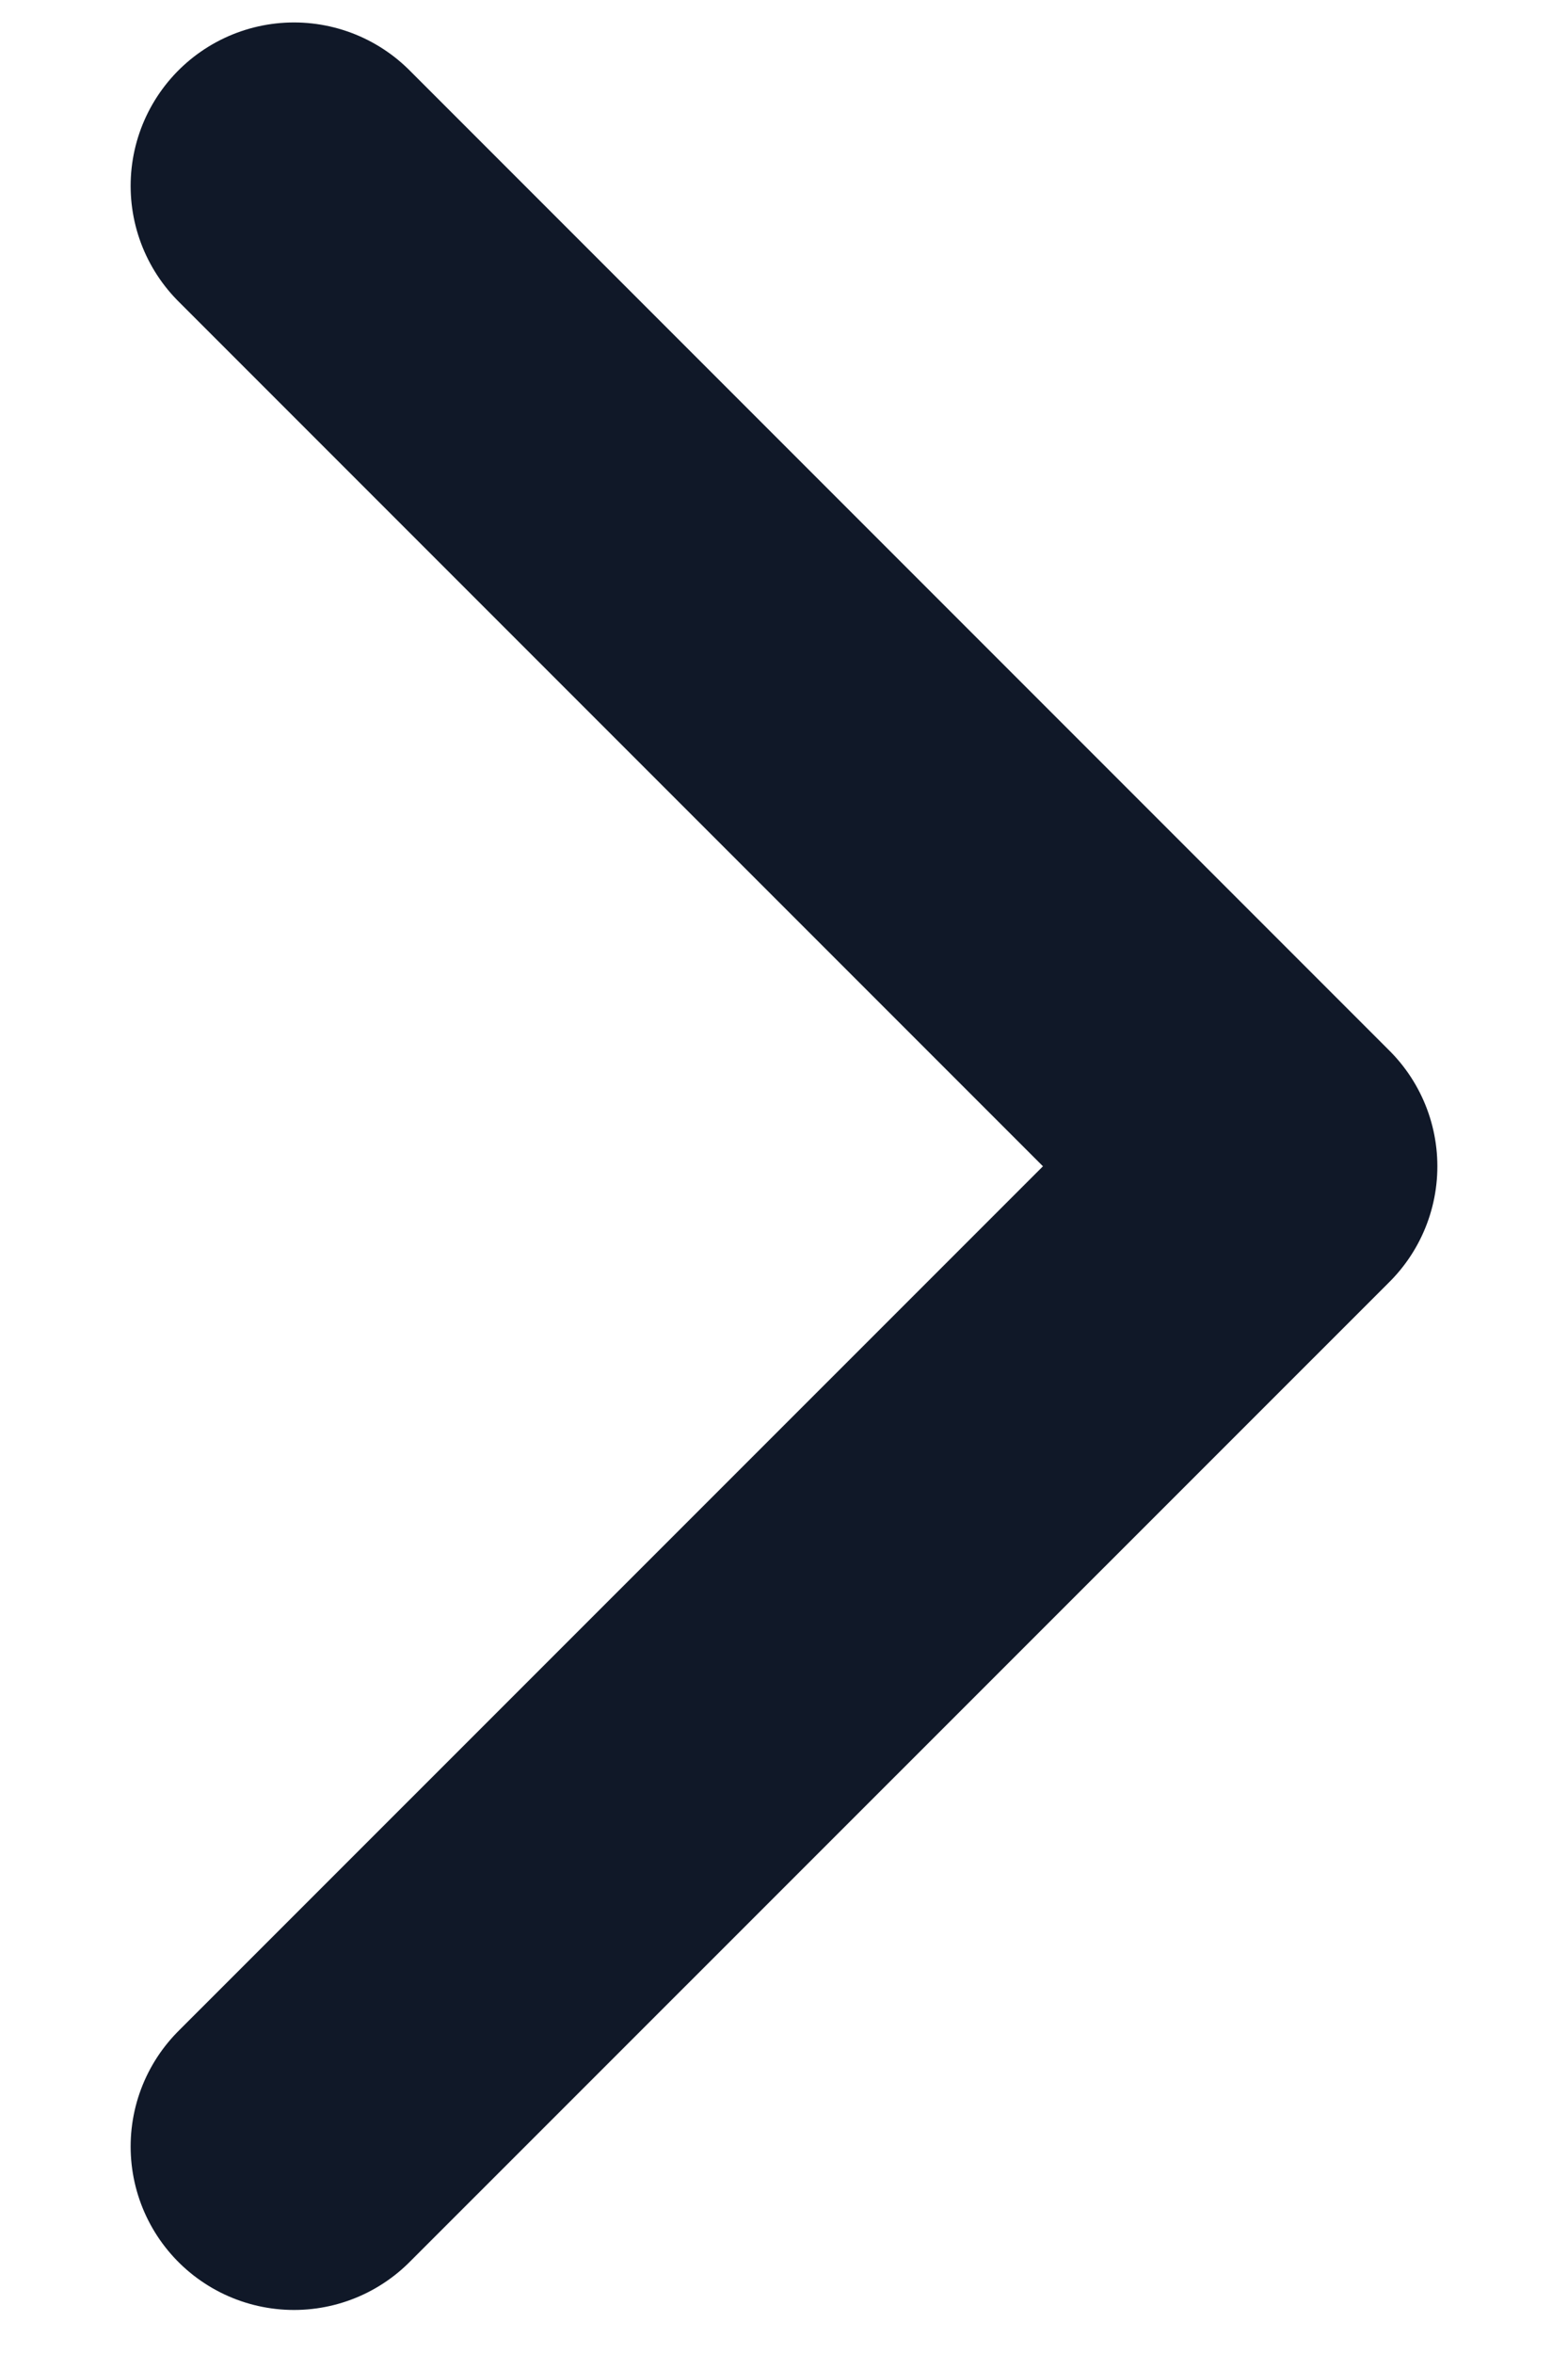
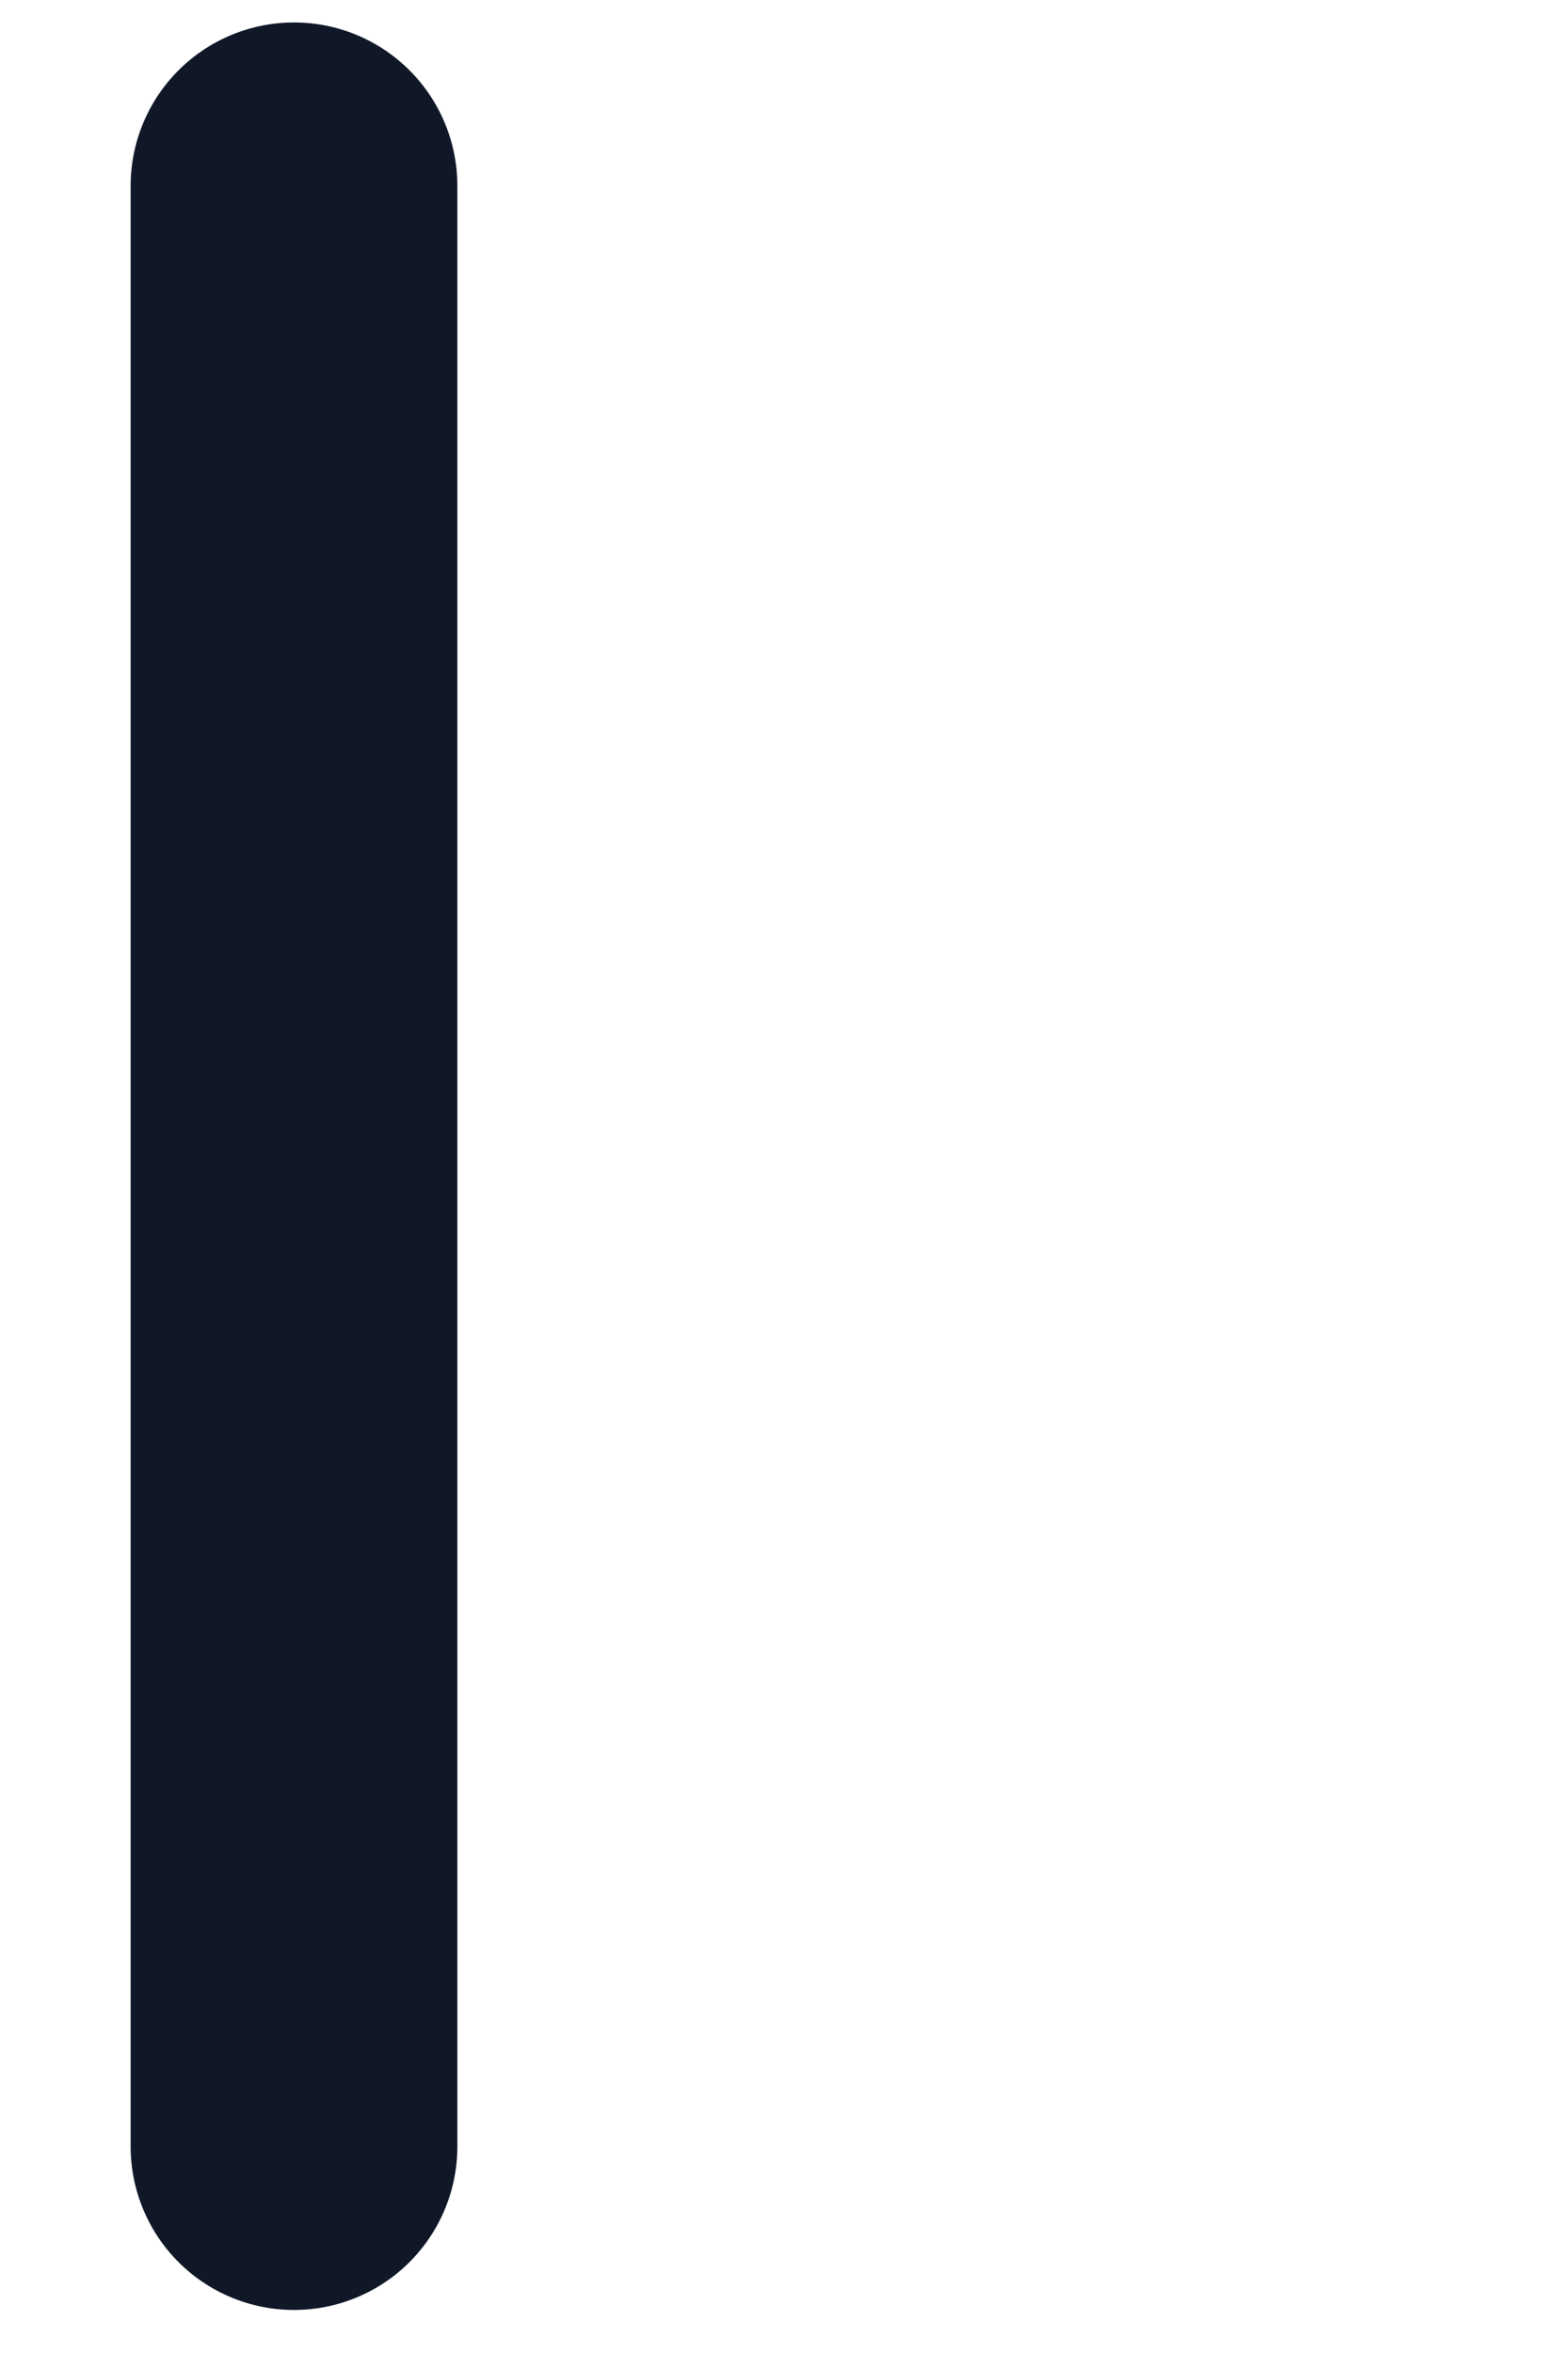
<svg xmlns="http://www.w3.org/2000/svg" width="8" height="12" viewBox="0 0 8 12" fill="none">
-   <path id="Icon" d="M1.5 10.947L6.5 5.948L1.5 0.948" stroke="#101828" stroke-width="1.667" stroke-linecap="round" stroke-linejoin="round" />
+   <path id="Icon" d="M1.5 10.947L1.5 0.948" stroke="#101828" stroke-width="1.667" stroke-linecap="round" stroke-linejoin="round" />
</svg>